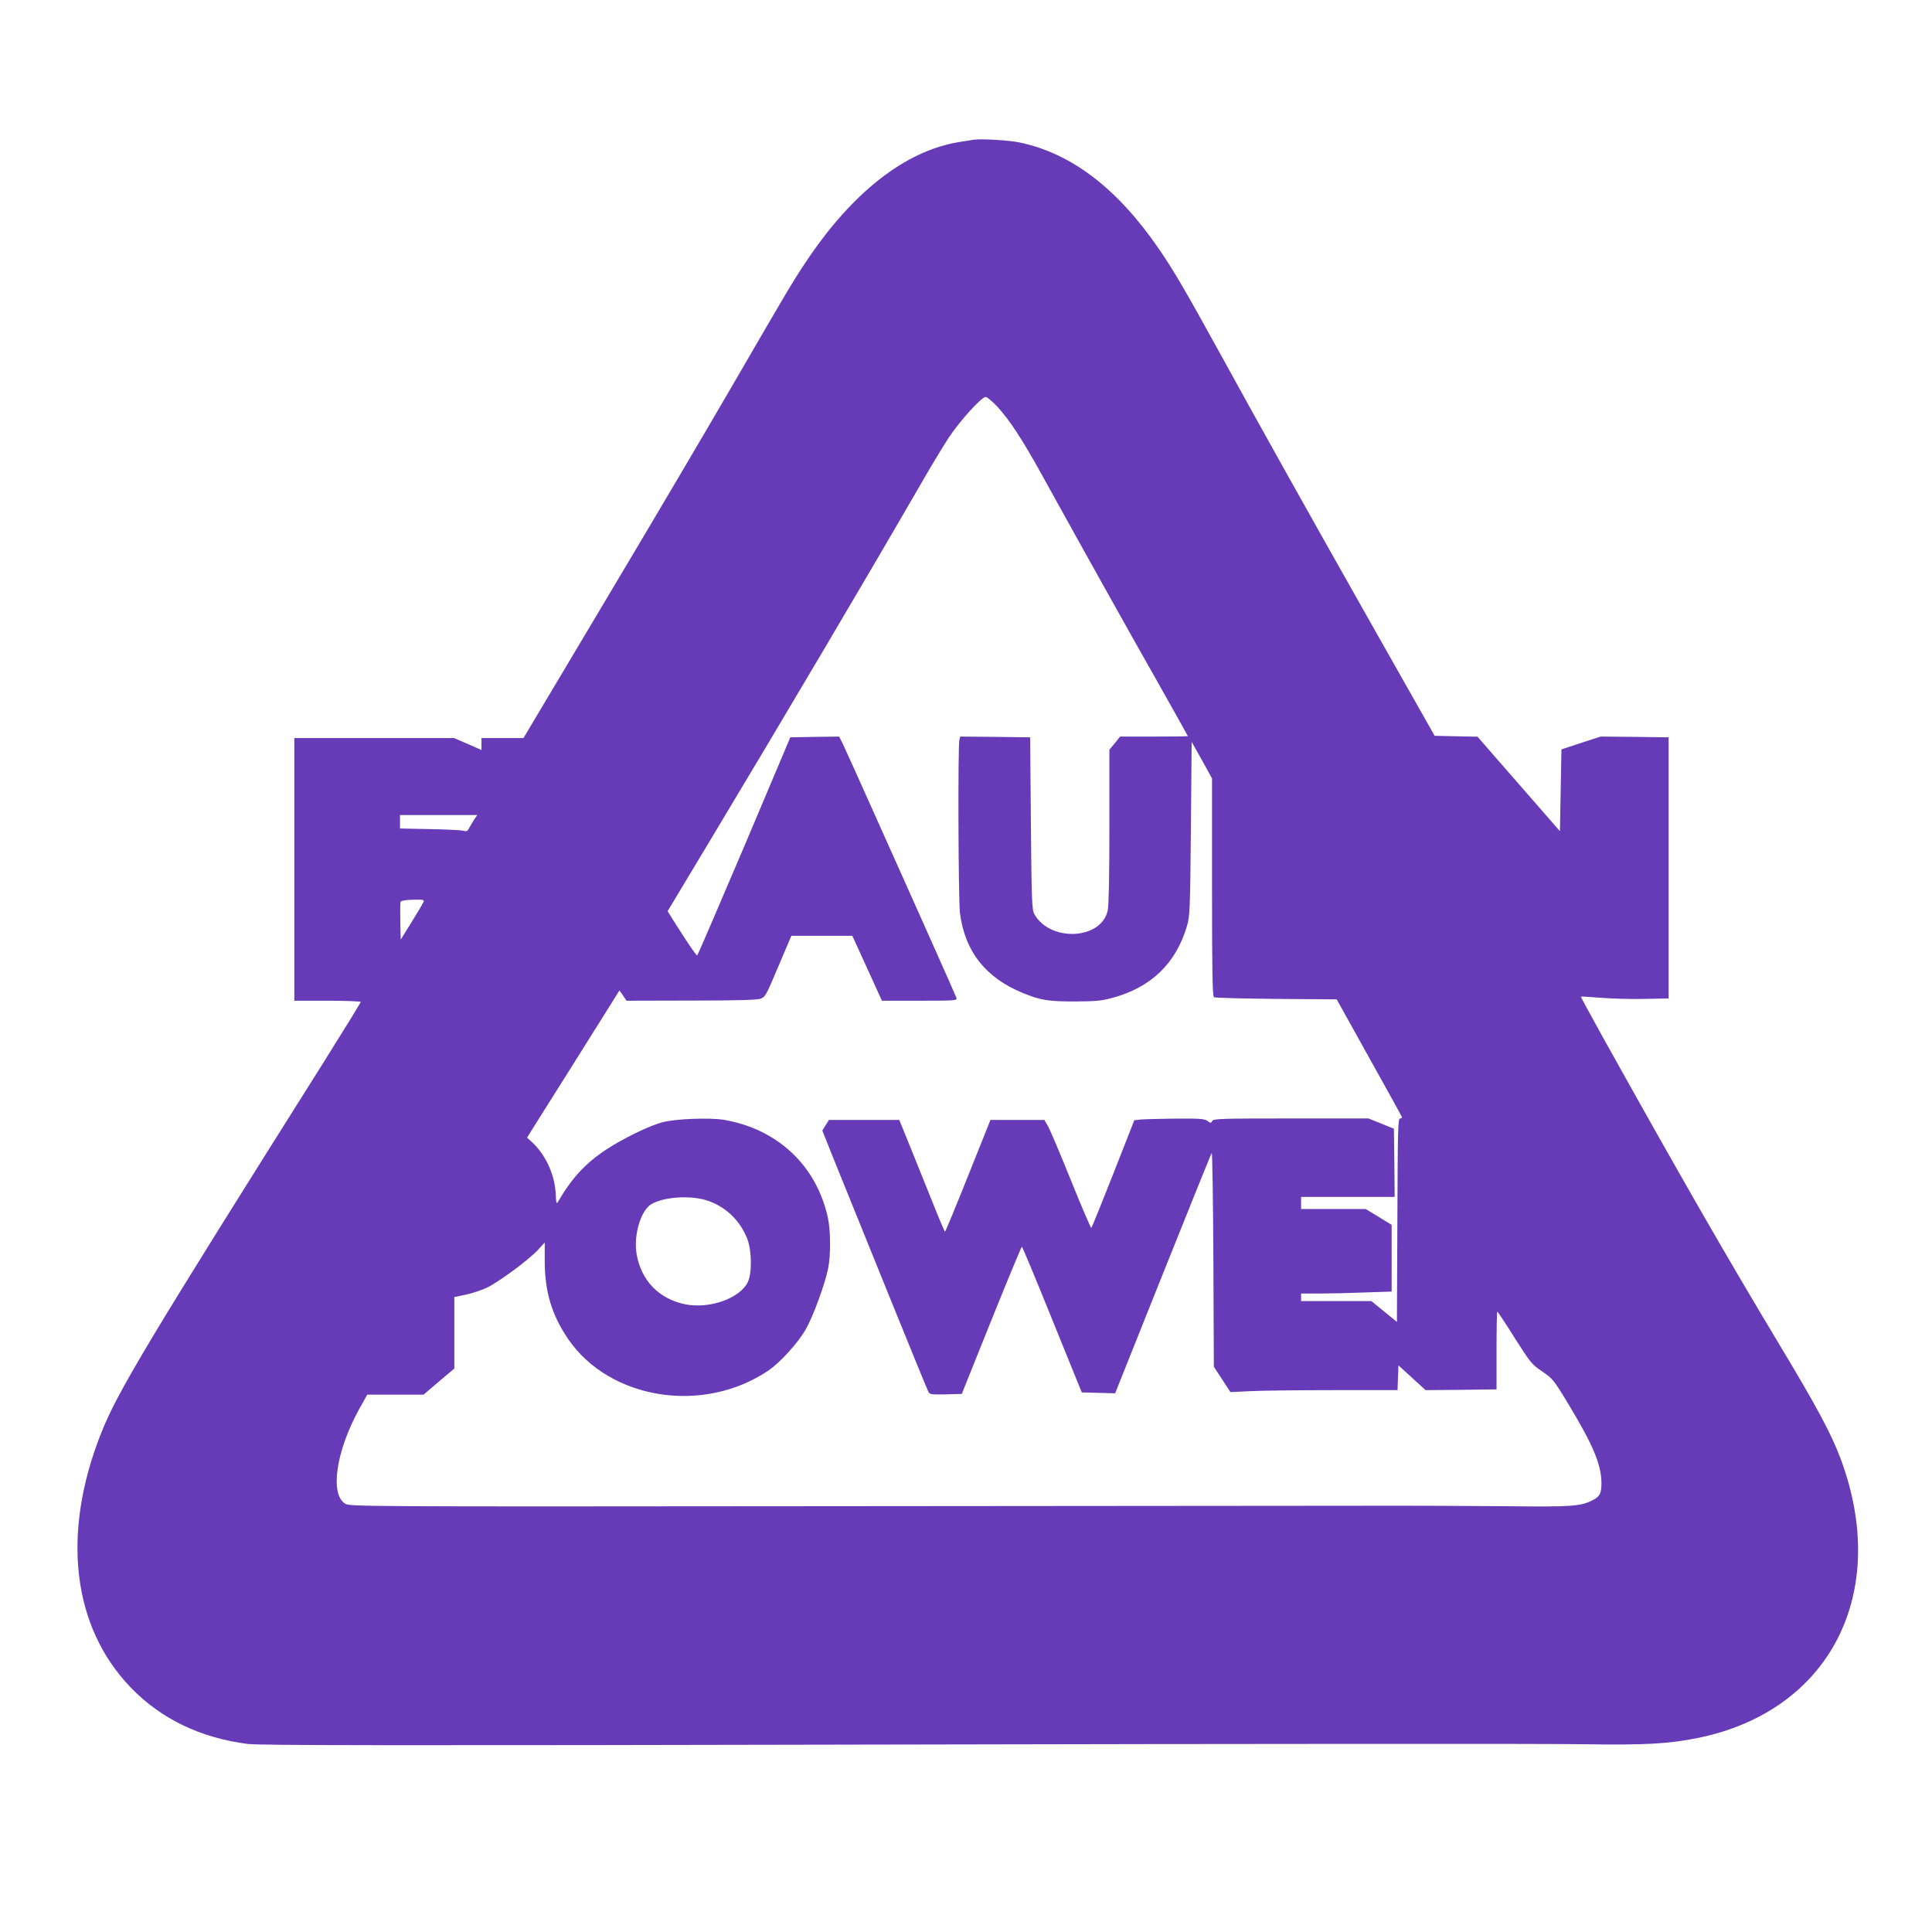
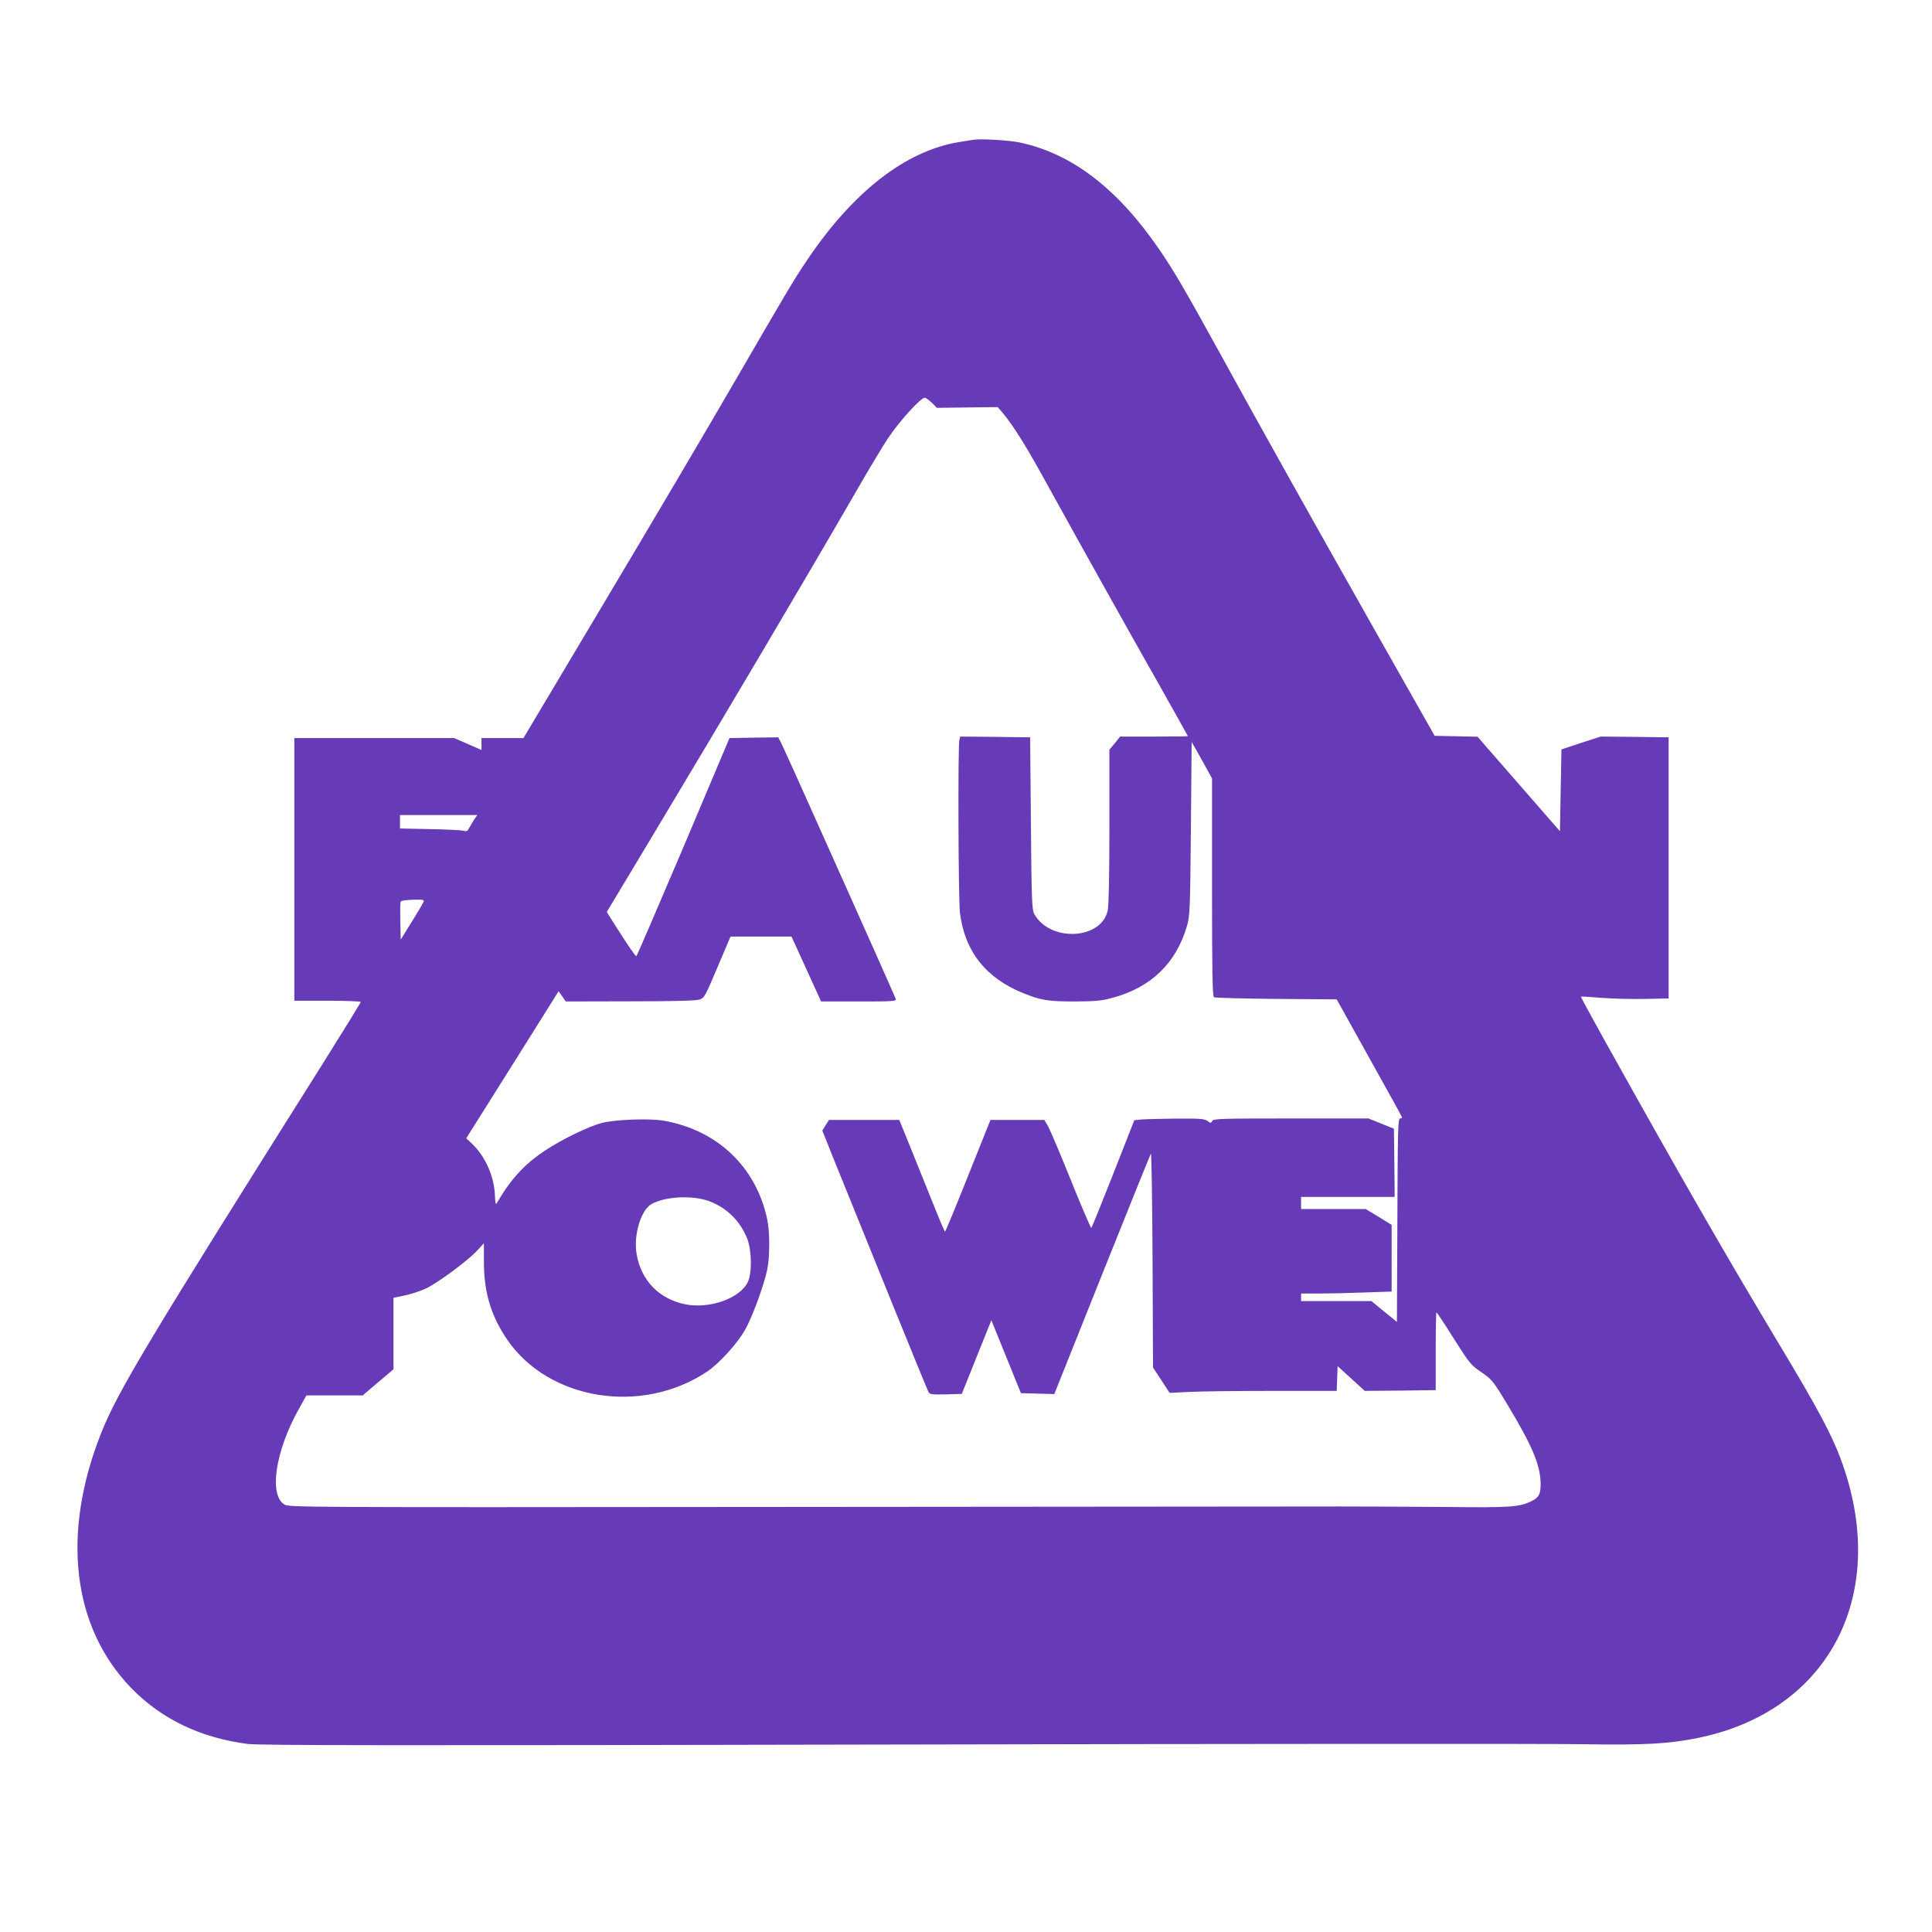
<svg xmlns="http://www.w3.org/2000/svg" version="1.0" width="1280pt" height="1280pt" viewBox="0 0 1280 1280" preserveAspectRatio="xMidYMid meet">
  <g transform="translate(0,1280) scale(0.1,-0.1)" fill="#673ab7" stroke="none">
-     <path d="M6450 11874 c-14 -2 -56 -9 -95 -15 -358 -58 -711 -335 -1019 -799 -82 -123 -127 -199 -461 -775 -232 -399 -484 -827 -982 -1662 l-425 -713 -139 0 -139 0 0 -39 0 -40 -91 40 -90 39 -530 0 -529 0 0 -870 0 -870 220 0 c121 0 220 -4 220 -8 0 -5 -113 -188 -251 -408 -1158 -1838 -1361 -2176 -1469 -2449 -264 -665 -192 -1282 196 -1685 199 -207 462 -334 775 -374 77 -10 958 -11 4295 -4 2310 5 4361 6 4559 2 400 -6 558 2 751 41 879 177 1281 962 948 1852 -61 163 -155 339 -404 753 -363 605 -645 1095 -1169 2035 -82 148 -149 271 -147 272 1 2 64 -2 138 -8 75 -6 205 -9 290 -7 l153 3 0 865 0 865 -225 3 -225 2 -130 -42 -130 -43 -5 -271 -5 -271 -273 313 -273 313 -142 3 -142 3 -388 685 c-444 785 -764 1357 -1032 1845 -228 414 -305 547 -403 690 -276 404 -580 638 -926 711 -71 15 -260 26 -306 18z m160 -1771 c81 -89 163 -214 295 -453 265 -480 569 -1024 759 -1359 113 -201 206 -366 206 -368 0 -2 -101 -3 -224 -3 l-225 0 -35 -44 -36 -43 0 -506 c0 -337 -4 -524 -11 -559 -42 -195 -383 -211 -487 -23 -15 27 -18 94 -22 600 l-5 570 -231 3 -232 2 -6 -22 c-10 -40 -7 -1058 4 -1147 32 -254 171 -430 417 -530 118 -48 166 -56 343 -56 140 1 178 4 250 24 256 69 421 228 494 476 19 66 21 103 26 645 l5 575 68 -121 67 -121 0 -721 c0 -566 3 -723 13 -729 6 -4 192 -9 412 -11 l401 -3 214 -385 c118 -212 217 -389 218 -395 2 -5 -3 -9 -12 -9 -14 0 -16 -68 -18 -674 l-3 -674 -85 69 -84 69 -233 0 -233 0 0 25 0 25 118 0 c66 0 201 3 300 7 l182 6 0 221 0 221 -86 53 -86 52 -214 0 -214 0 0 40 0 40 310 0 310 0 -2 226 -3 226 -84 34 -85 34 -512 0 c-466 0 -514 -2 -522 -16 -9 -16 -11 -16 -33 0 -21 14 -50 16 -209 15 -102 -1 -205 -4 -230 -6 l-45 -5 -139 -354 c-77 -195 -142 -357 -146 -359 -3 -2 -64 139 -134 313 -70 174 -139 336 -152 360 l-25 42 -178 0 -179 0 -148 -370 c-81 -203 -150 -370 -153 -370 -3 0 -39 85 -80 188 -41 103 -108 269 -149 370 l-74 182 -233 0 -233 0 -22 -35 -22 -35 65 -163 c235 -582 627 -1549 637 -1566 10 -20 18 -21 116 -19 l106 3 196 488 c108 268 199 487 202 487 4 0 94 -217 201 -482 l196 -483 110 -3 111 -3 317 793 c174 436 320 796 323 800 4 4 9 -313 11 -705 l3 -712 55 -84 55 -84 126 6 c70 4 319 7 554 7 l427 0 3 82 3 82 90 -82 90 -82 235 2 235 3 0 258 c0 141 2 257 5 257 3 0 55 -78 115 -174 105 -165 113 -175 182 -222 70 -48 76 -54 175 -218 164 -272 218 -401 218 -524 0 -66 -11 -87 -58 -111 -81 -41 -135 -45 -572 -40 -228 2 -662 4 -965 3 -302 0 -1933 -2 -3622 -3 -2997 -3 -3074 -2 -3105 16 -104 61 -62 349 91 626 l54 97 187 0 186 0 102 87 102 86 0 237 0 237 78 16 c42 9 105 30 138 46 78 37 274 182 336 248 l47 51 0 -122 c0 -202 46 -357 154 -516 276 -404 896 -502 1328 -210 79 54 197 184 248 274 48 84 124 291 147 399 18 88 18 247 0 334 -74 348 -332 593 -691 654 -93 15 -319 7 -405 -16 -86 -22 -263 -108 -375 -182 -136 -90 -227 -188 -320 -348 -8 -14 -11 -2 -13 51 -5 126 -64 258 -152 342 l-38 35 26 42 c15 23 153 243 307 488 l279 445 24 -34 23 -34 427 1 c304 0 437 4 460 12 32 11 38 23 119 215 l86 202 202 0 202 0 98 -215 98 -215 249 0 c234 0 250 1 245 18 -3 9 -75 172 -160 362 -85 190 -249 558 -366 818 -116 260 -220 490 -231 512 l-21 40 -161 -2 -162 -3 -305 -722 c-169 -397 -309 -723 -312 -723 -7 0 -56 72 -140 204 l-56 89 265 441 c528 879 1070 1796 1402 2371 73 127 162 275 198 329 74 111 215 266 242 266 10 0 46 -30 80 -67z m-3470 -2735 c-11 -18 -26 -43 -33 -56 -9 -19 -16 -22 -36 -16 -15 4 -115 9 -223 11 l-198 4 0 45 0 44 256 0 256 0 -22 -32z m-334 -544 c-4 -9 -39 -69 -79 -133 l-72 -116 -3 120 c-1 65 -1 124 2 130 3 8 34 13 81 14 70 2 77 0 71 -15z m1895 -1983 c116 -44 205 -133 250 -249 30 -78 32 -229 3 -287 -53 -108 -255 -179 -416 -146 -173 36 -290 158 -320 331 -22 126 27 290 97 332 90 52 276 61 386 19z" />
+     <path d="M6450 11874 c-14 -2 -56 -9 -95 -15 -358 -58 -711 -335 -1019 -799 -82 -123 -127 -199 -461 -775 -232 -399 -484 -827 -982 -1662 l-425 -713 -139 0 -139 0 0 -39 0 -40 -91 40 -90 39 -530 0 -529 0 0 -870 0 -870 220 0 c121 0 220 -4 220 -8 0 -5 -113 -188 -251 -408 -1158 -1838 -1361 -2176 -1469 -2449 -264 -665 -192 -1282 196 -1685 199 -207 462 -334 775 -374 77 -10 958 -11 4295 -4 2310 5 4361 6 4559 2 400 -6 558 2 751 41 879 177 1281 962 948 1852 -61 163 -155 339 -404 753 -363 605 -645 1095 -1169 2035 -82 148 -149 271 -147 272 1 2 64 -2 138 -8 75 -6 205 -9 290 -7 l153 3 0 865 0 865 -225 3 -225 2 -130 -42 -130 -43 -5 -271 -5 -271 -273 313 -273 313 -142 3 -142 3 -388 685 c-444 785 -764 1357 -1032 1845 -228 414 -305 547 -403 690 -276 404 -580 638 -926 711 -71 15 -260 26 -306 18z m160 -1771 c81 -89 163 -214 295 -453 265 -480 569 -1024 759 -1359 113 -201 206 -366 206 -368 0 -2 -101 -3 -224 -3 l-225 0 -35 -44 -36 -43 0 -506 c0 -337 -4 -524 -11 -559 -42 -195 -383 -211 -487 -23 -15 27 -18 94 -22 600 l-5 570 -231 3 -232 2 -6 -22 c-10 -40 -7 -1058 4 -1147 32 -254 171 -430 417 -530 118 -48 166 -56 343 -56 140 1 178 4 250 24 256 69 421 228 494 476 19 66 21 103 26 645 l5 575 68 -121 67 -121 0 -721 c0 -566 3 -723 13 -729 6 -4 192 -9 412 -11 l401 -3 214 -385 c118 -212 217 -389 218 -395 2 -5 -3 -9 -12 -9 -14 0 -16 -68 -18 -674 l-3 -674 -85 69 -84 69 -233 0 -233 0 0 25 0 25 118 0 c66 0 201 3 300 7 l182 6 0 221 0 221 -86 53 -86 52 -214 0 -214 0 0 40 0 40 310 0 310 0 -2 226 -3 226 -84 34 -85 34 -512 0 c-466 0 -514 -2 -522 -16 -9 -16 -11 -16 -33 0 -21 14 -50 16 -209 15 -102 -1 -205 -4 -230 -6 l-45 -5 -139 -354 c-77 -195 -142 -357 -146 -359 -3 -2 -64 139 -134 313 -70 174 -139 336 -152 360 l-25 42 -178 0 -179 0 -148 -370 c-81 -203 -150 -370 -153 -370 -3 0 -39 85 -80 188 -41 103 -108 269 -149 370 l-74 182 -233 0 -233 0 -22 -35 -22 -35 65 -163 c235 -582 627 -1549 637 -1566 10 -20 18 -21 116 -19 l106 3 196 488 l196 -483 110 -3 111 -3 317 793 c174 436 320 796 323 800 4 4 9 -313 11 -705 l3 -712 55 -84 55 -84 126 6 c70 4 319 7 554 7 l427 0 3 82 3 82 90 -82 90 -82 235 2 235 3 0 258 c0 141 2 257 5 257 3 0 55 -78 115 -174 105 -165 113 -175 182 -222 70 -48 76 -54 175 -218 164 -272 218 -401 218 -524 0 -66 -11 -87 -58 -111 -81 -41 -135 -45 -572 -40 -228 2 -662 4 -965 3 -302 0 -1933 -2 -3622 -3 -2997 -3 -3074 -2 -3105 16 -104 61 -62 349 91 626 l54 97 187 0 186 0 102 87 102 86 0 237 0 237 78 16 c42 9 105 30 138 46 78 37 274 182 336 248 l47 51 0 -122 c0 -202 46 -357 154 -516 276 -404 896 -502 1328 -210 79 54 197 184 248 274 48 84 124 291 147 399 18 88 18 247 0 334 -74 348 -332 593 -691 654 -93 15 -319 7 -405 -16 -86 -22 -263 -108 -375 -182 -136 -90 -227 -188 -320 -348 -8 -14 -11 -2 -13 51 -5 126 -64 258 -152 342 l-38 35 26 42 c15 23 153 243 307 488 l279 445 24 -34 23 -34 427 1 c304 0 437 4 460 12 32 11 38 23 119 215 l86 202 202 0 202 0 98 -215 98 -215 249 0 c234 0 250 1 245 18 -3 9 -75 172 -160 362 -85 190 -249 558 -366 818 -116 260 -220 490 -231 512 l-21 40 -161 -2 -162 -3 -305 -722 c-169 -397 -309 -723 -312 -723 -7 0 -56 72 -140 204 l-56 89 265 441 c528 879 1070 1796 1402 2371 73 127 162 275 198 329 74 111 215 266 242 266 10 0 46 -30 80 -67z m-3470 -2735 c-11 -18 -26 -43 -33 -56 -9 -19 -16 -22 -36 -16 -15 4 -115 9 -223 11 l-198 4 0 45 0 44 256 0 256 0 -22 -32z m-334 -544 c-4 -9 -39 -69 -79 -133 l-72 -116 -3 120 c-1 65 -1 124 2 130 3 8 34 13 81 14 70 2 77 0 71 -15z m1895 -1983 c116 -44 205 -133 250 -249 30 -78 32 -229 3 -287 -53 -108 -255 -179 -416 -146 -173 36 -290 158 -320 331 -22 126 27 290 97 332 90 52 276 61 386 19z" />
  </g>
</svg>